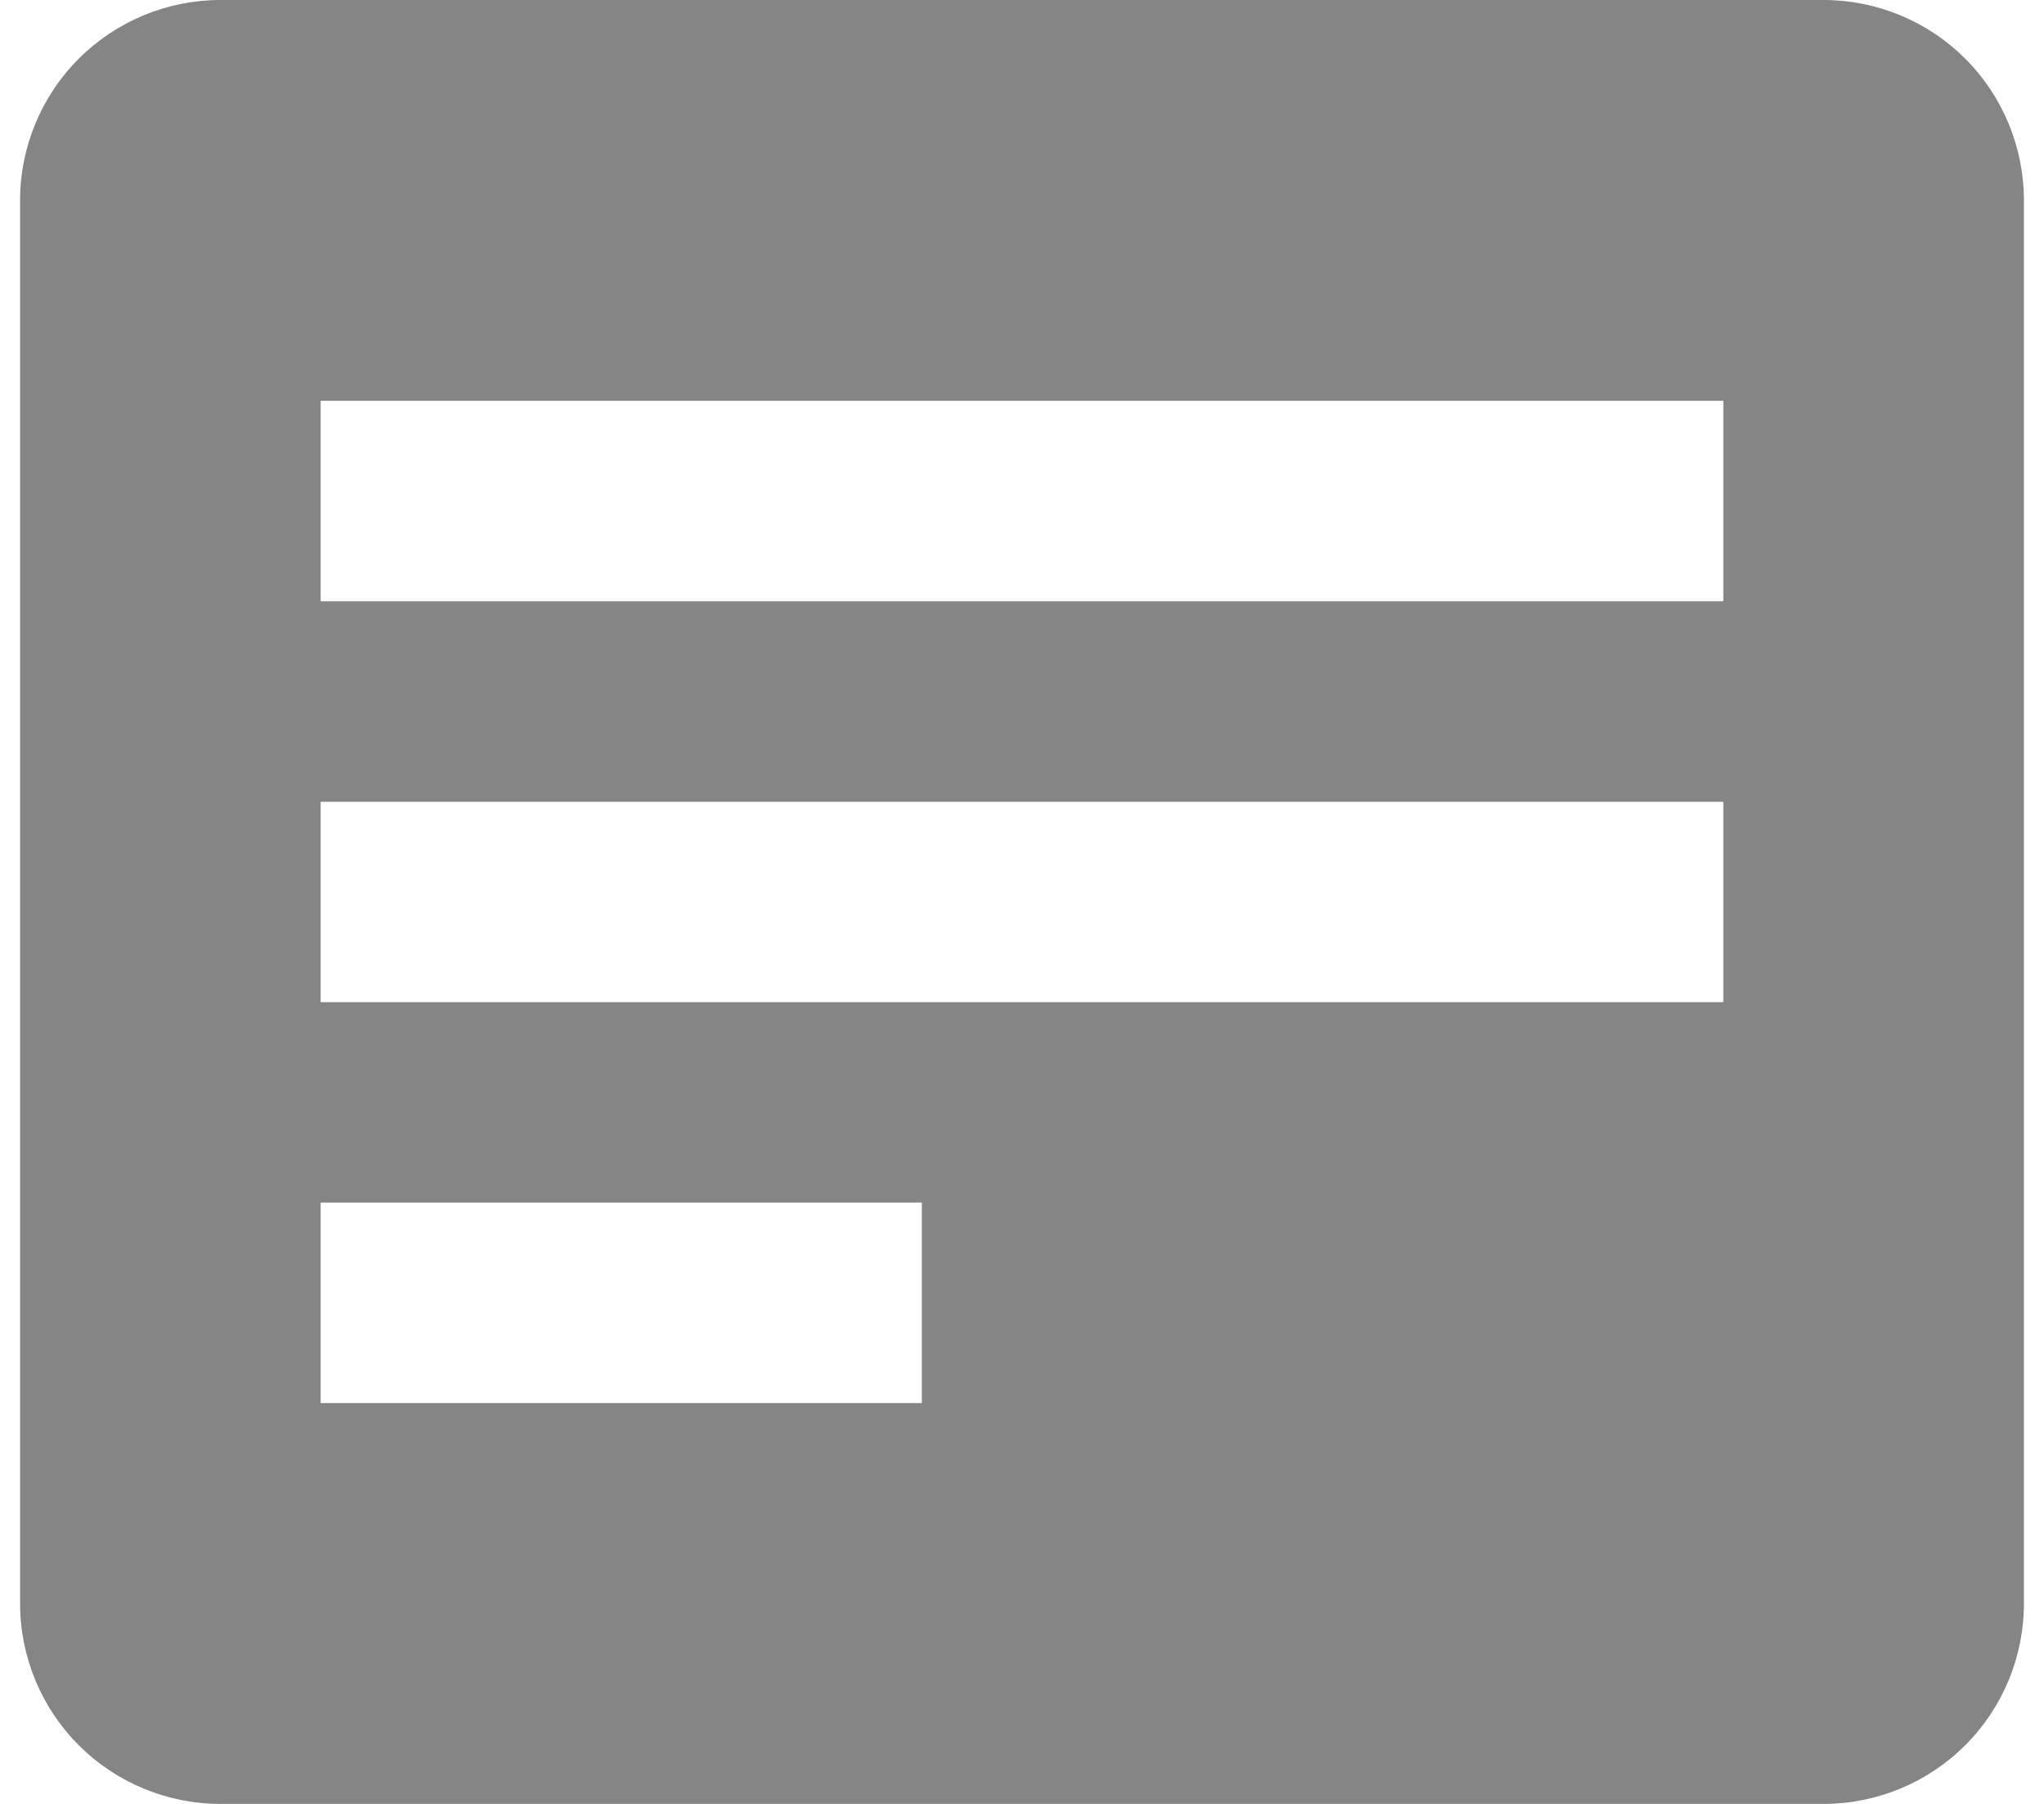
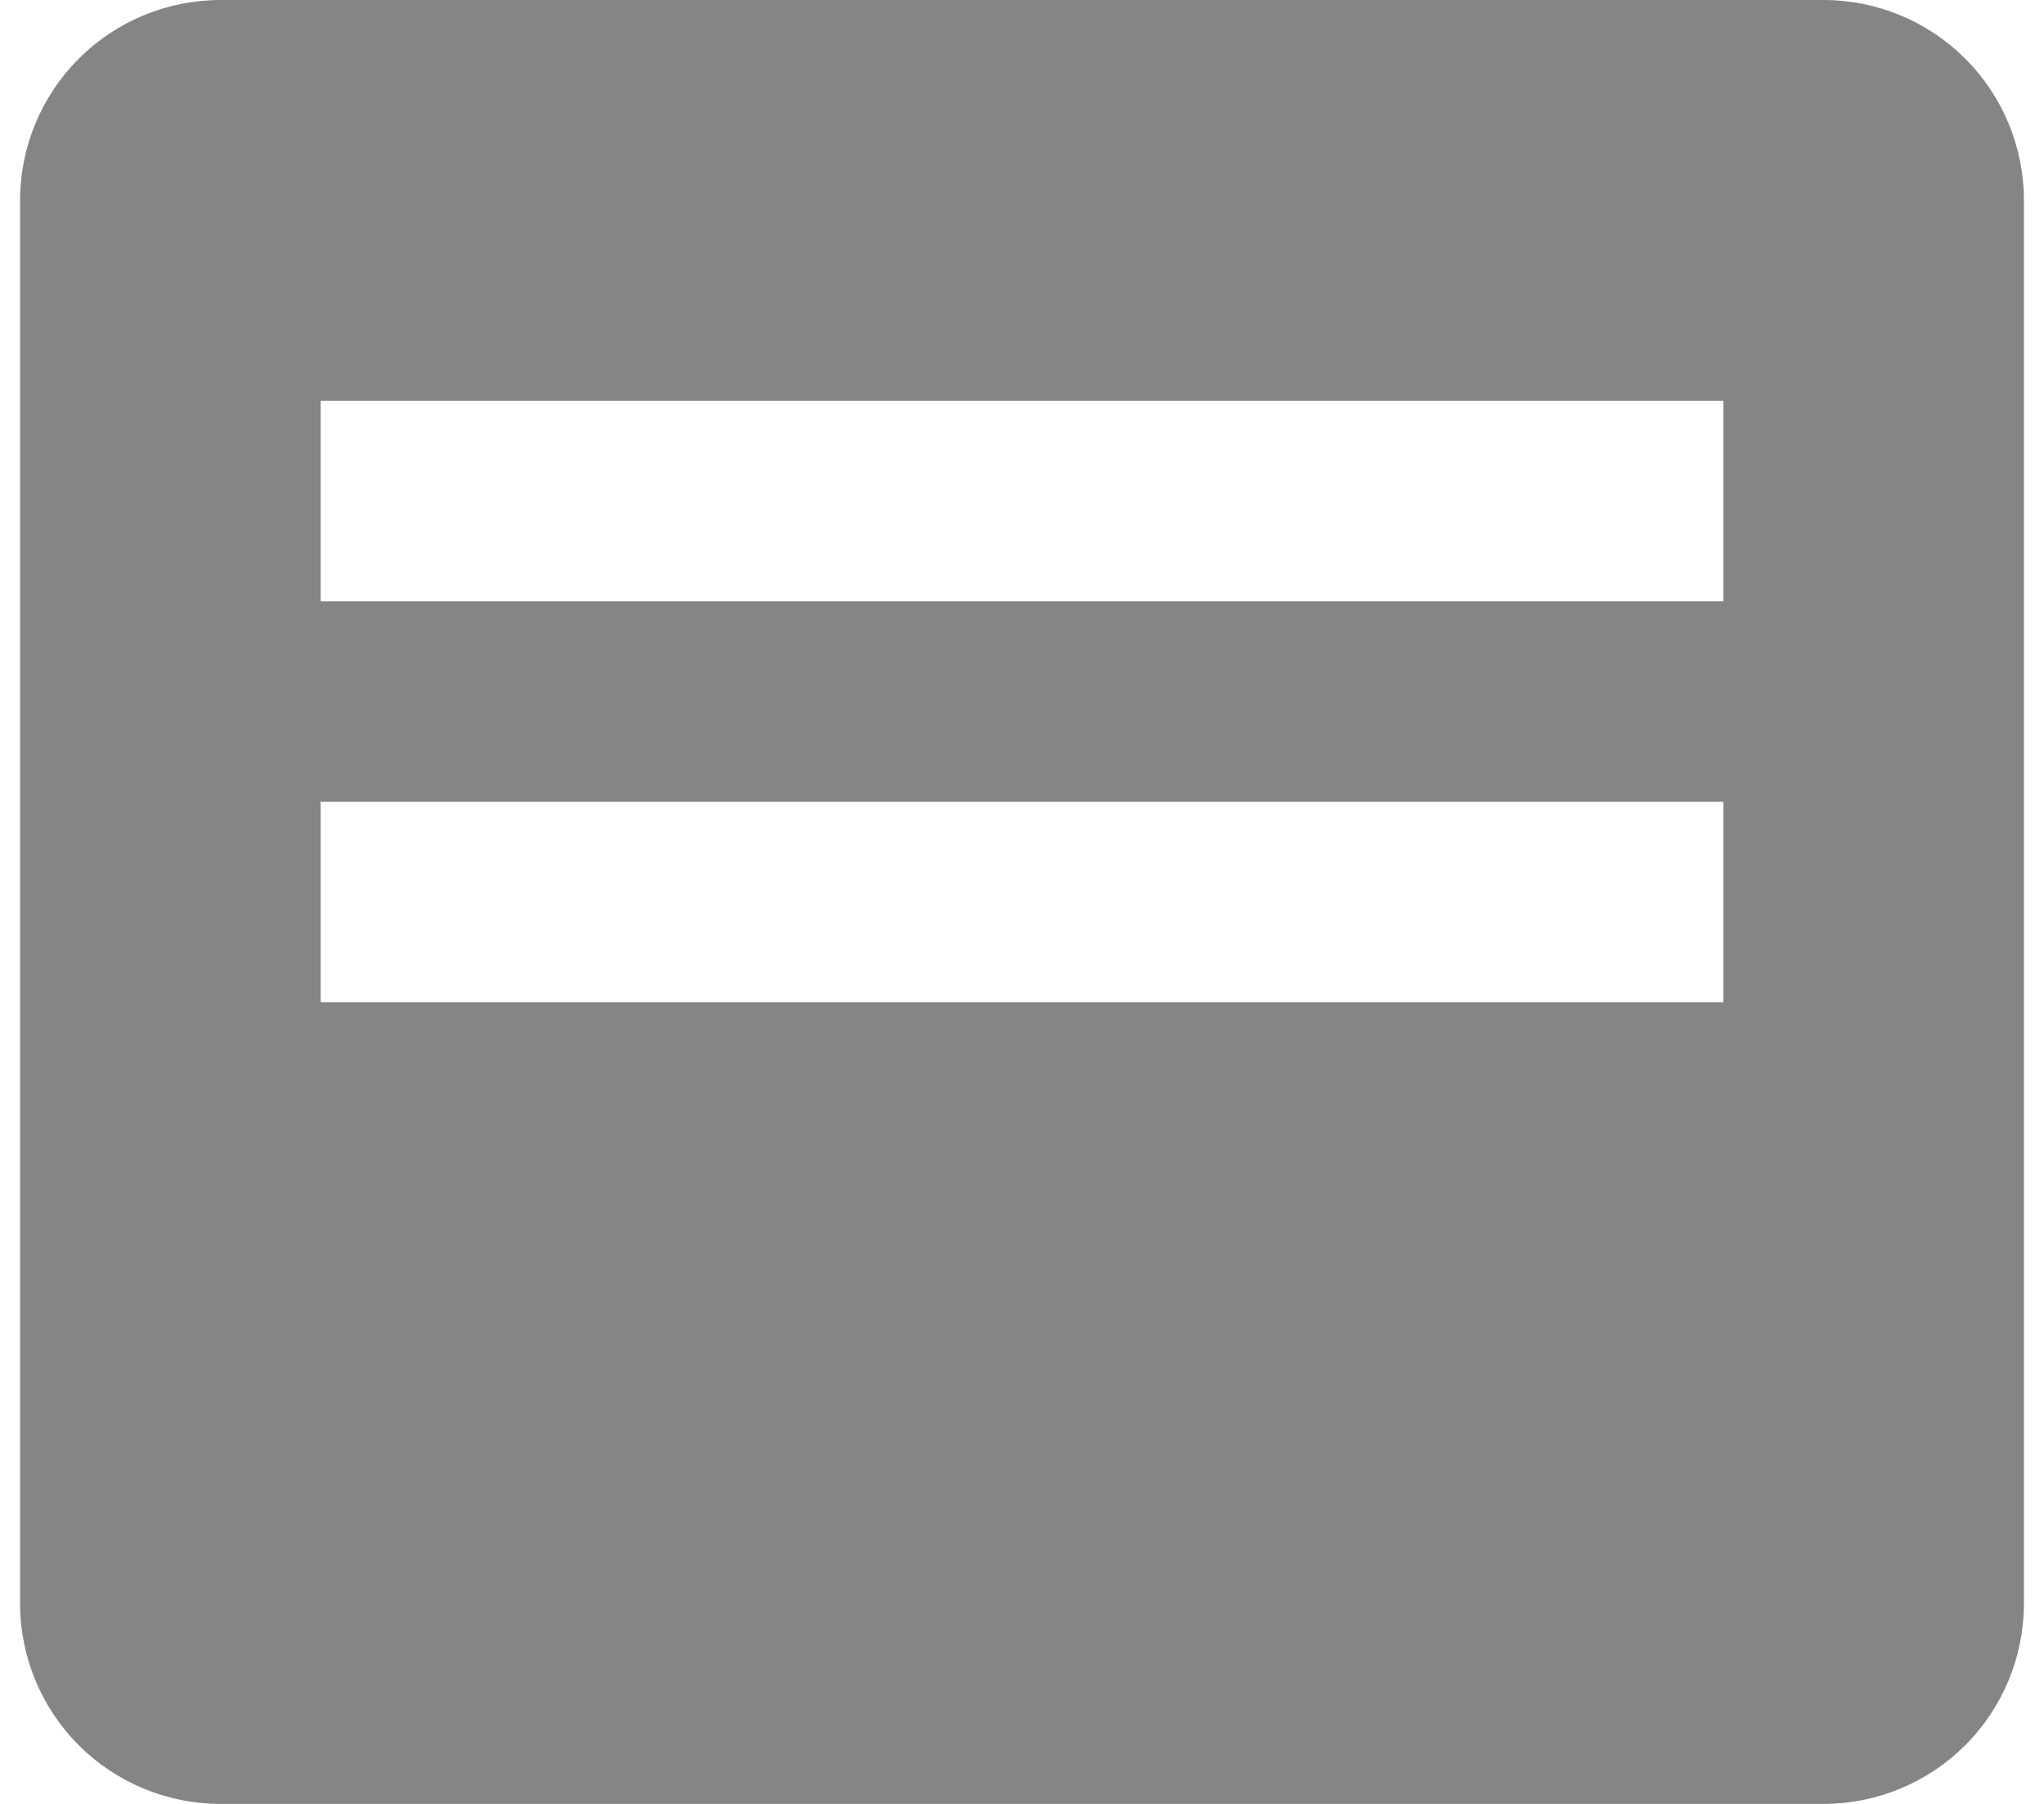
<svg xmlns="http://www.w3.org/2000/svg" width="17" height="15" viewBox="0 0 17 15" fill="none">
-   <path d="M15.167 0H1.833C1.391 0 0.967 0.176 0.655 0.488C0.342 0.801 0.167 1.225 0.167 1.667V13.333C0.167 13.775 0.342 14.199 0.655 14.512C0.967 14.824 1.391 15 1.833 15H15.167C15.609 15 16.033 14.824 16.345 14.512C16.658 14.199 16.833 13.775 16.833 13.333V1.667C16.833 1.225 16.658 0.801 16.345 0.488C16.033 0.176 15.609 0 15.167 0ZM7.667 11.667H2.667V10H7.667V11.667ZM14.333 8.333H2.667V6.667H14.333V8.333ZM14.333 5H2.667V3.333H14.333V5Z" fill="#858585" />
+   <path d="M15.167 0H1.833C1.391 0 0.967 0.176 0.655 0.488C0.342 0.801 0.167 1.225 0.167 1.667V13.333C0.167 13.775 0.342 14.199 0.655 14.512C0.967 14.824 1.391 15 1.833 15H15.167C15.609 15 16.033 14.824 16.345 14.512C16.658 14.199 16.833 13.775 16.833 13.333V1.667C16.833 1.225 16.658 0.801 16.345 0.488C16.033 0.176 15.609 0 15.167 0ZM7.667 11.667H2.667H7.667V11.667ZM14.333 8.333H2.667V6.667H14.333V8.333ZM14.333 5H2.667V3.333H14.333V5Z" fill="#858585" />
</svg>